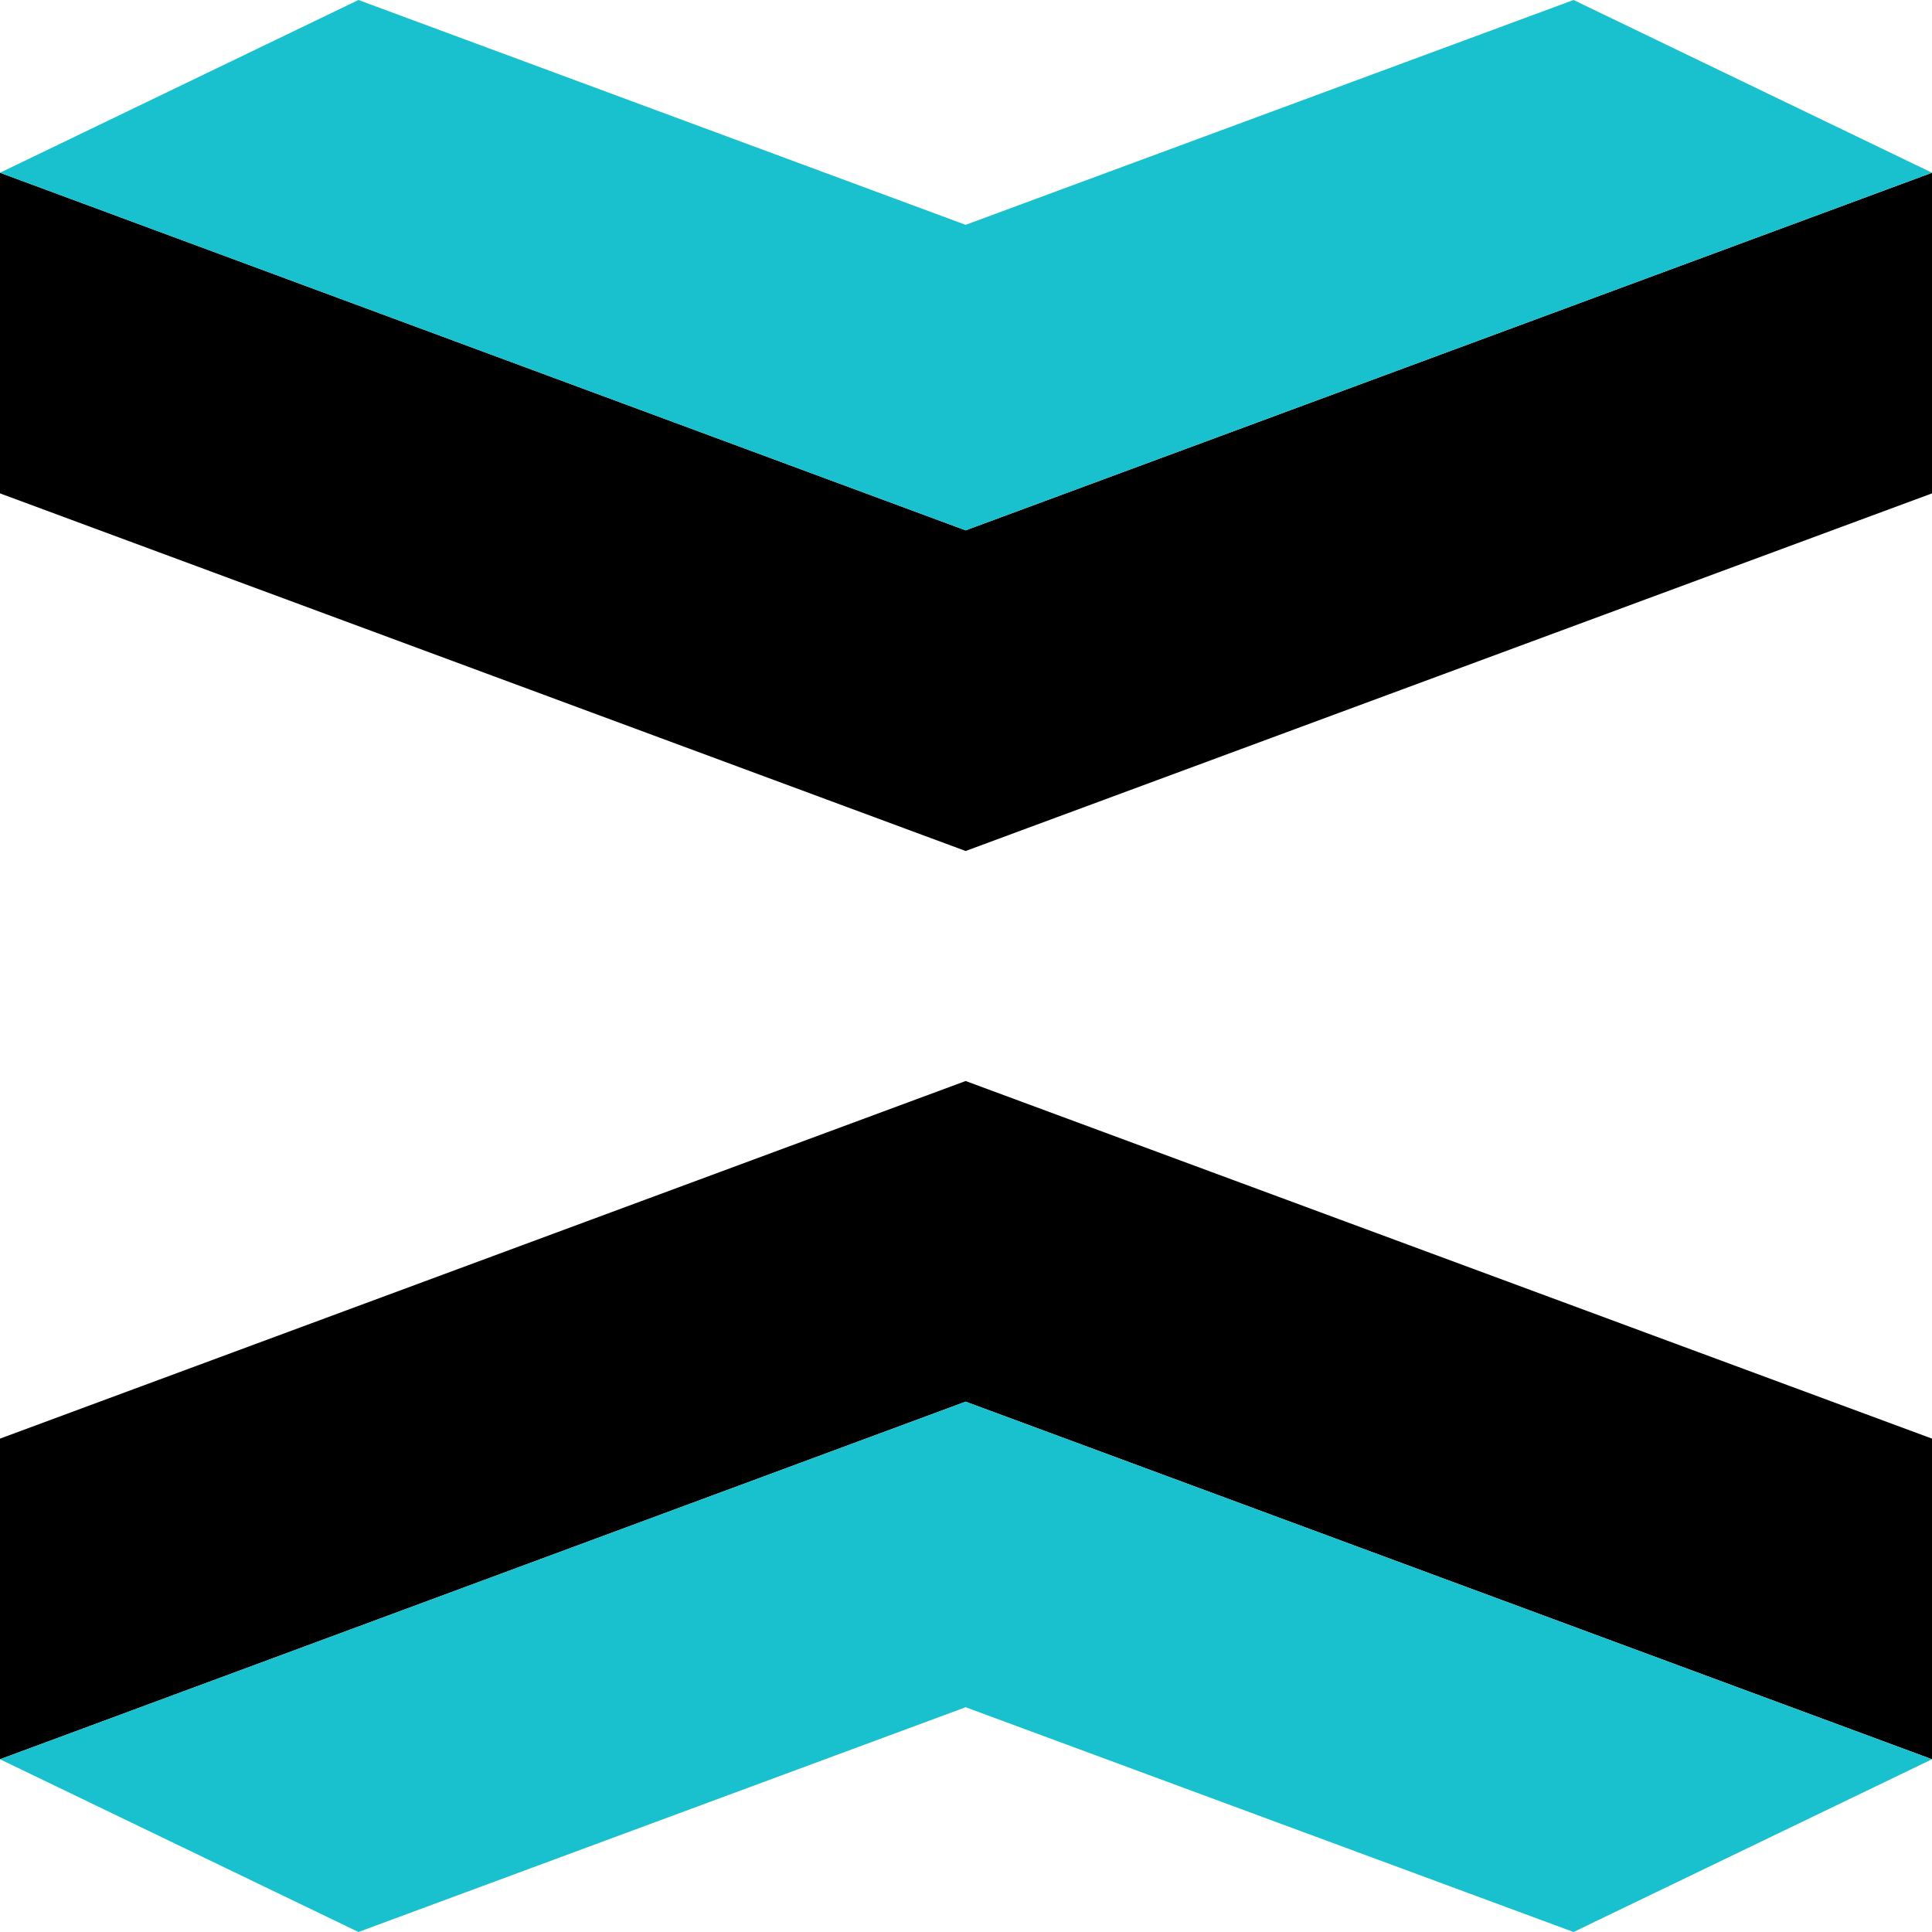
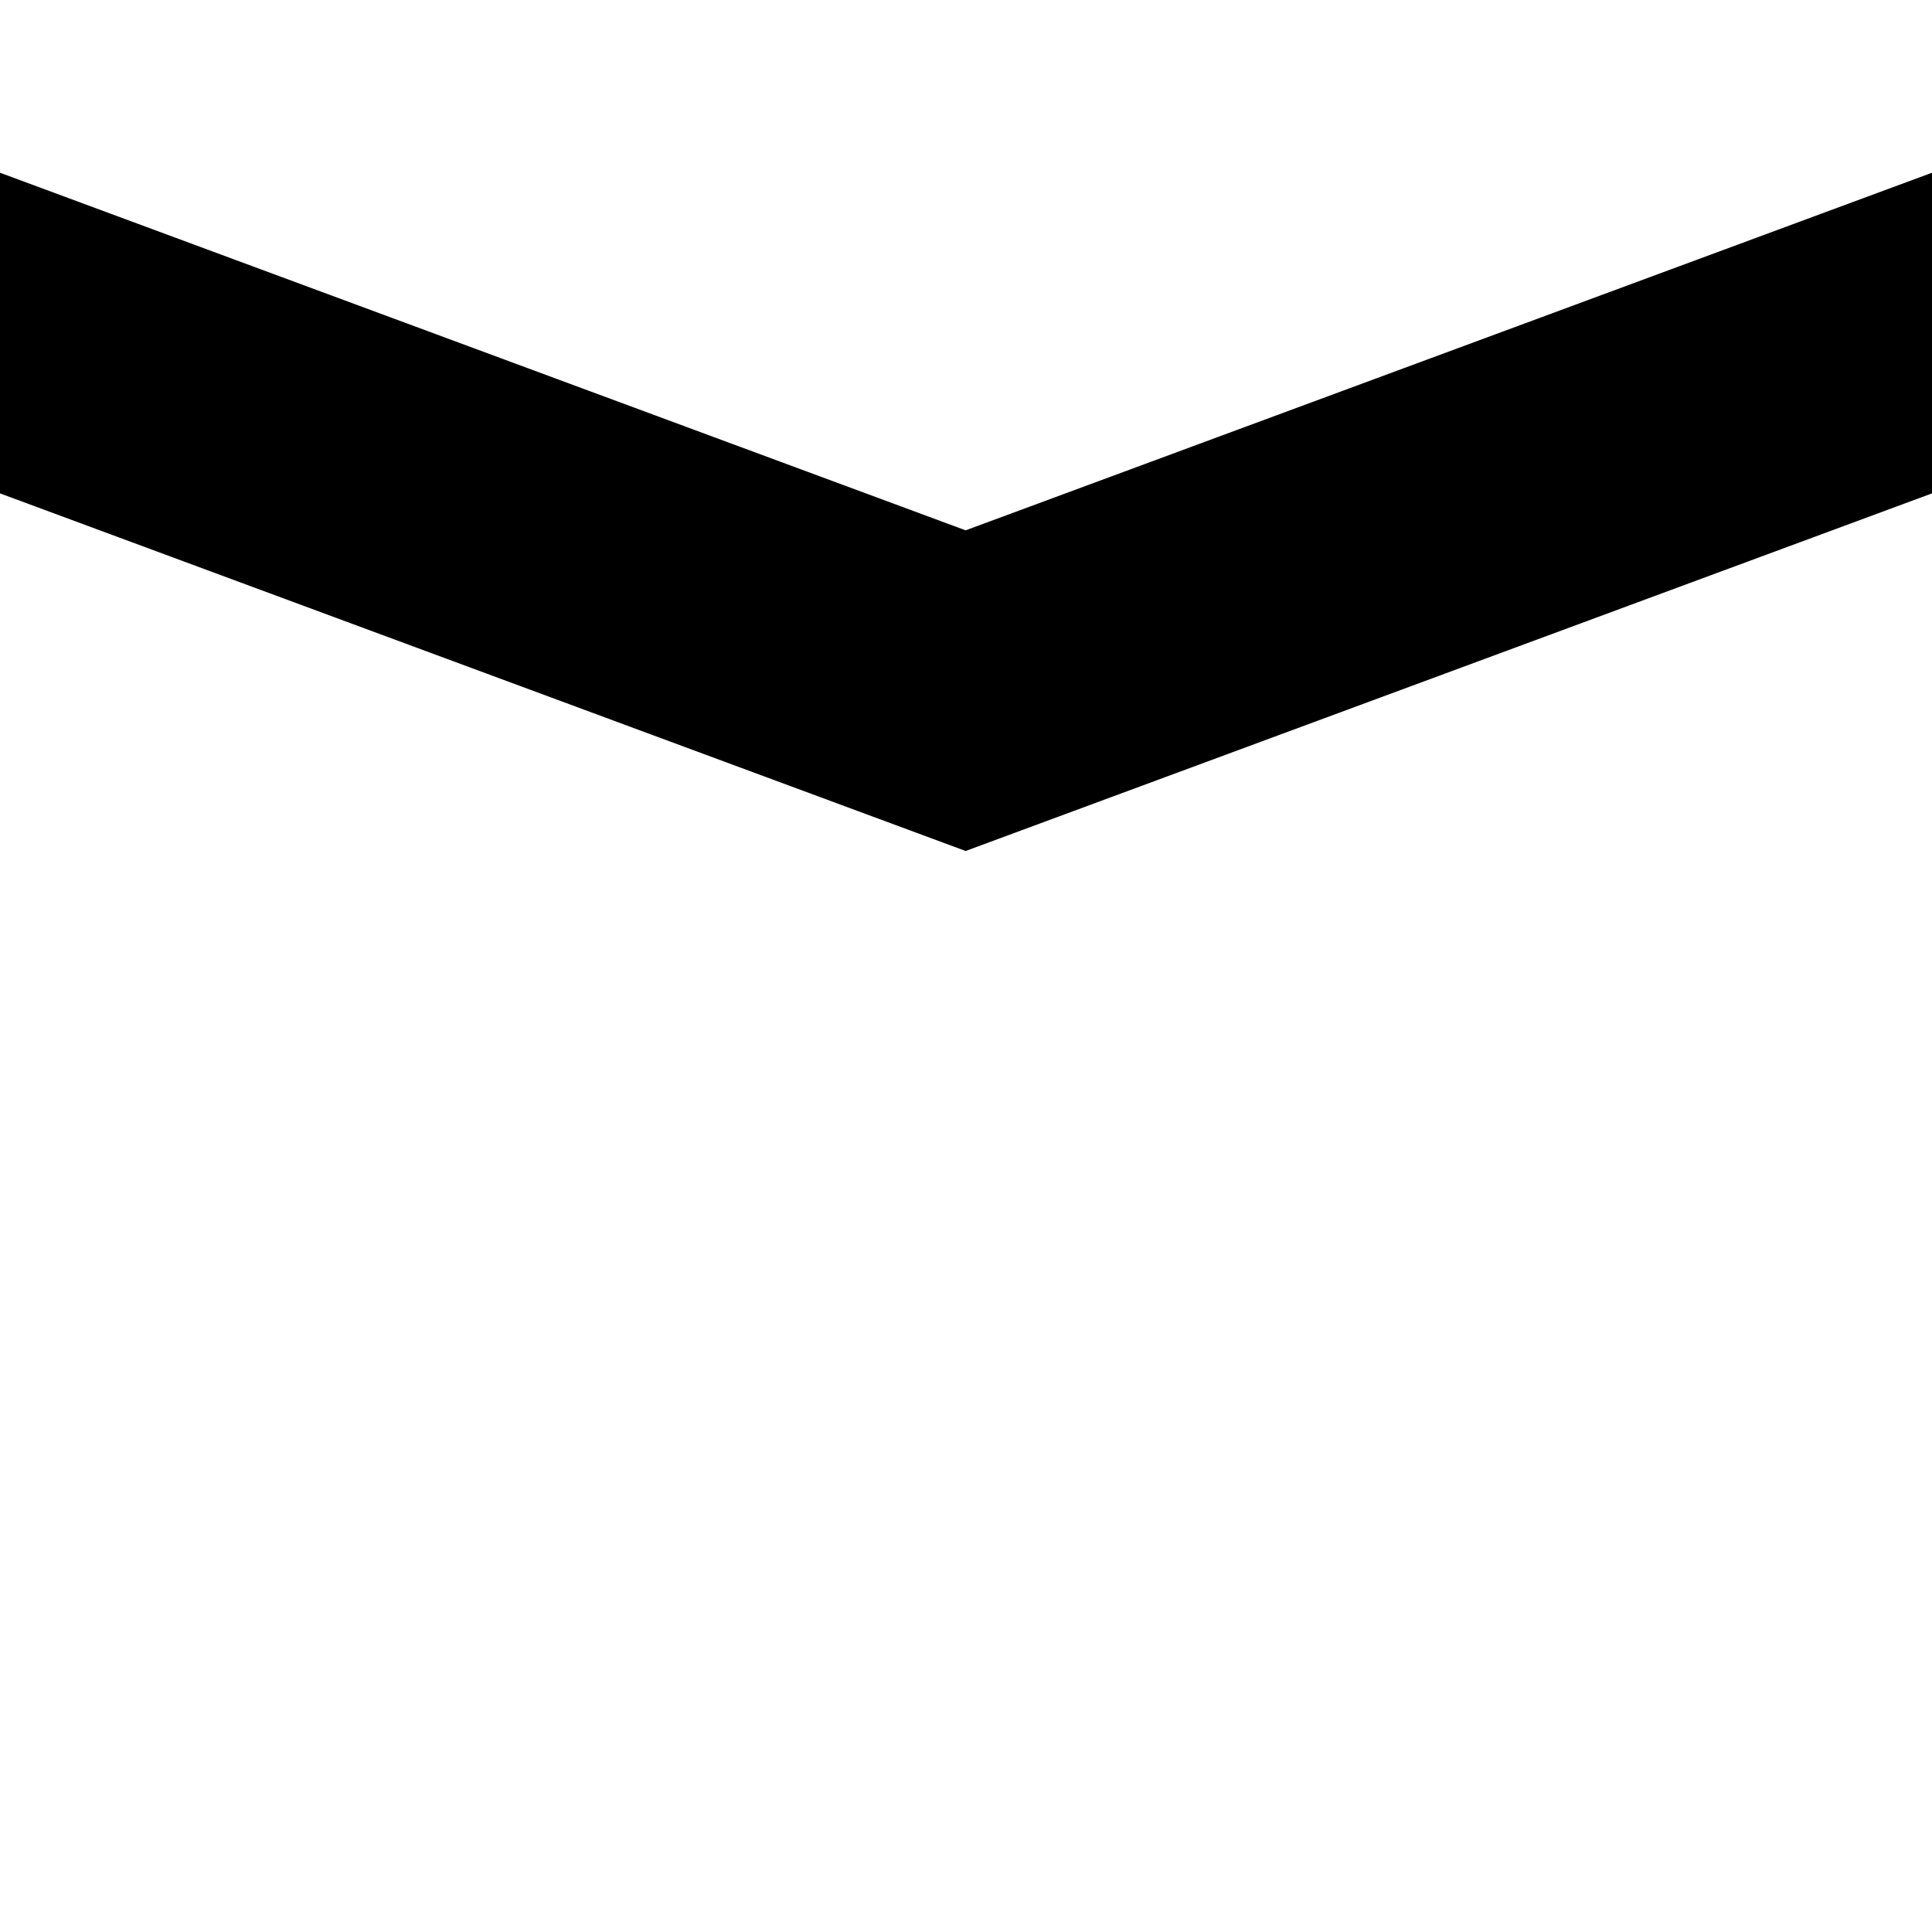
<svg xmlns="http://www.w3.org/2000/svg" width="32" height="32" viewBox="0 0 32 32" fill="none">
-   <path d="M15.994 23.216L32 29.139V23.828L15.994 17.905L0 23.828V29.139L15.994 23.216Z" fill="black" />
-   <path d="M15.994 23.216L0 29.139L5.937 32L15.994 28.277L26.063 32L32 29.139L15.994 23.216Z" fill="#19C1CE" />
-   <path d="M15.994 8.784L0 2.861V8.172L15.994 14.095L32 8.172V2.861L15.994 8.784Z" fill="black" />
-   <path d="M15.994 8.784L32 2.861L26.063 0L15.994 3.724L5.937 0L0 2.861L15.994 8.784Z" fill="#19C1CE" />
+   <path d="M15.994 8.784L0 2.861V8.172L15.994 14.095L32 8.172V2.861Z" fill="black" />
</svg>